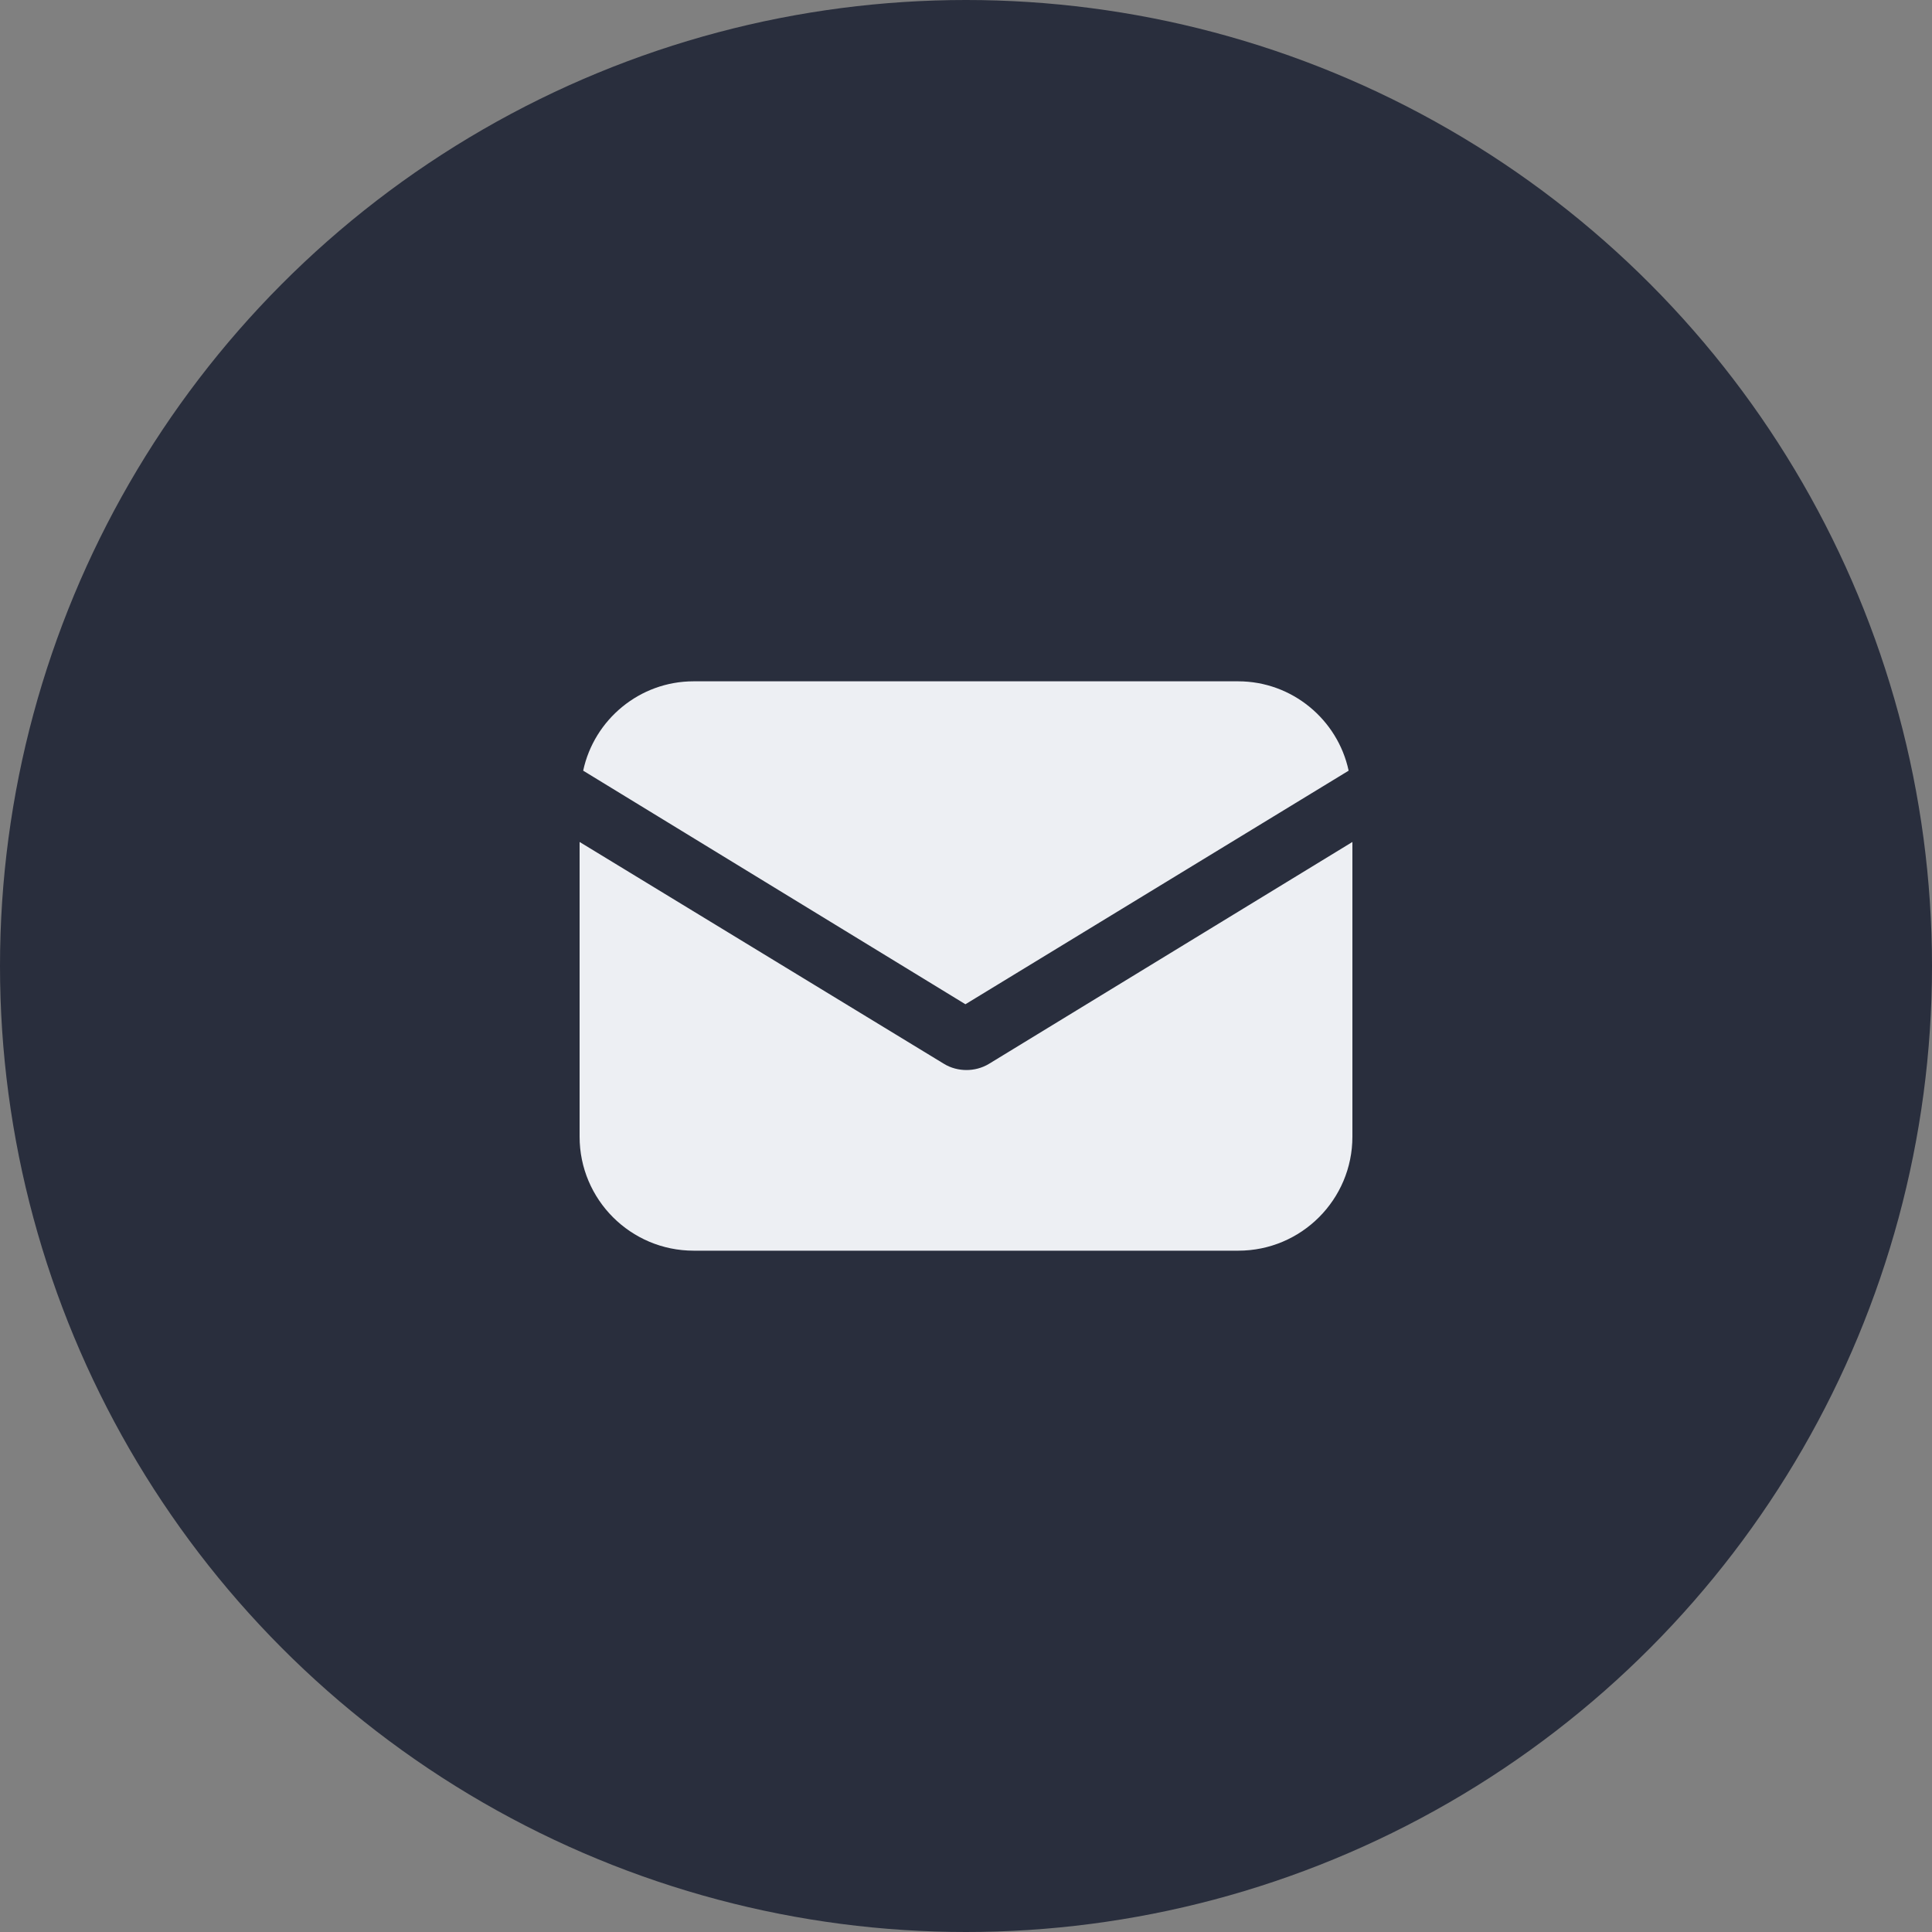
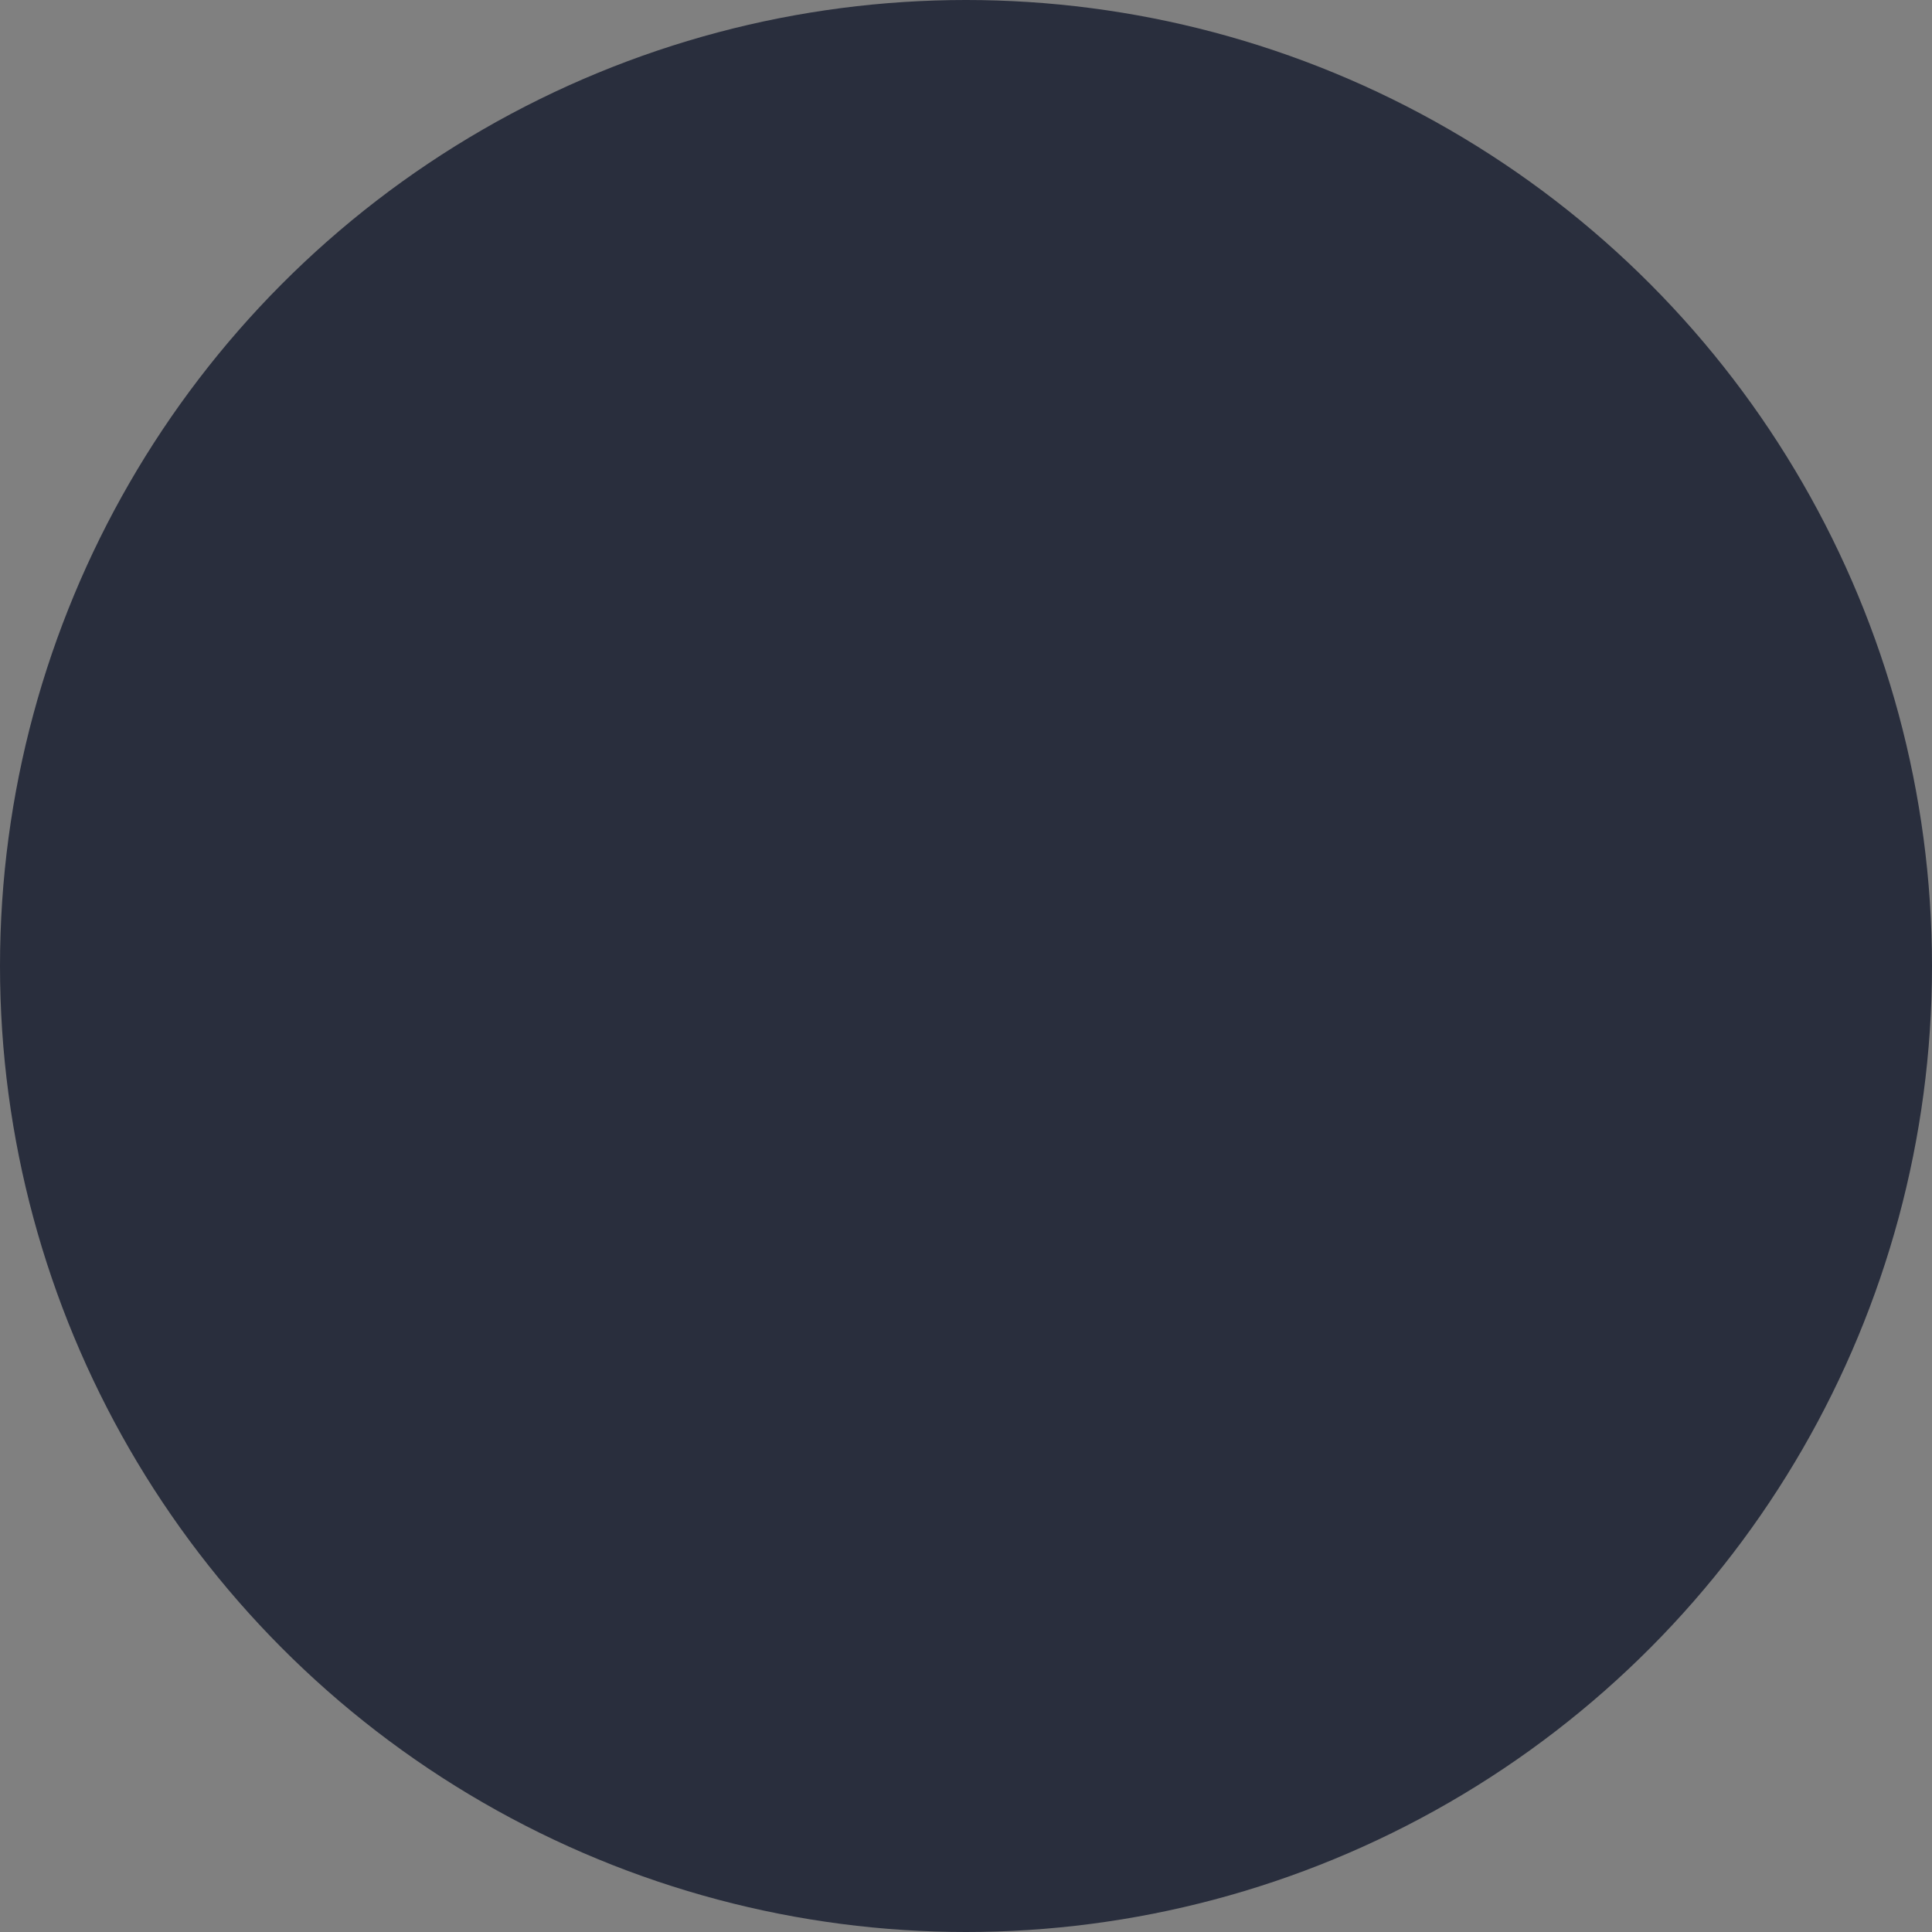
<svg xmlns="http://www.w3.org/2000/svg" width="20" height="20" viewBox="0 0 20 20" fill="none">
  <rect x="0" y="0" width="20" height="20" fill="#808080" stroke="none" />
  <circle cx="10" cy="10" r="10" fill="#292E3D" />
-   <path d="M9.769 11.011C9.844 11.058 9.929 11.077 10.005 11.077C10.08 11.077 10.165 11.058 10.241 11.011L14 8.716V11.767C14 12.418 13.471 12.947 12.819 12.947H7.181C6.529 12.947 6 12.418 6 11.767V8.716L9.769 11.011Z" fill="#EDEFF3" />
-   <path d="M7.179 7.053H12.818C13.375 7.053 13.848 7.449 13.961 7.978L9.994 10.396L6.037 7.978C6.15 7.449 6.622 7.053 7.179 7.053Z" fill="#EDEFF3" />
</svg>